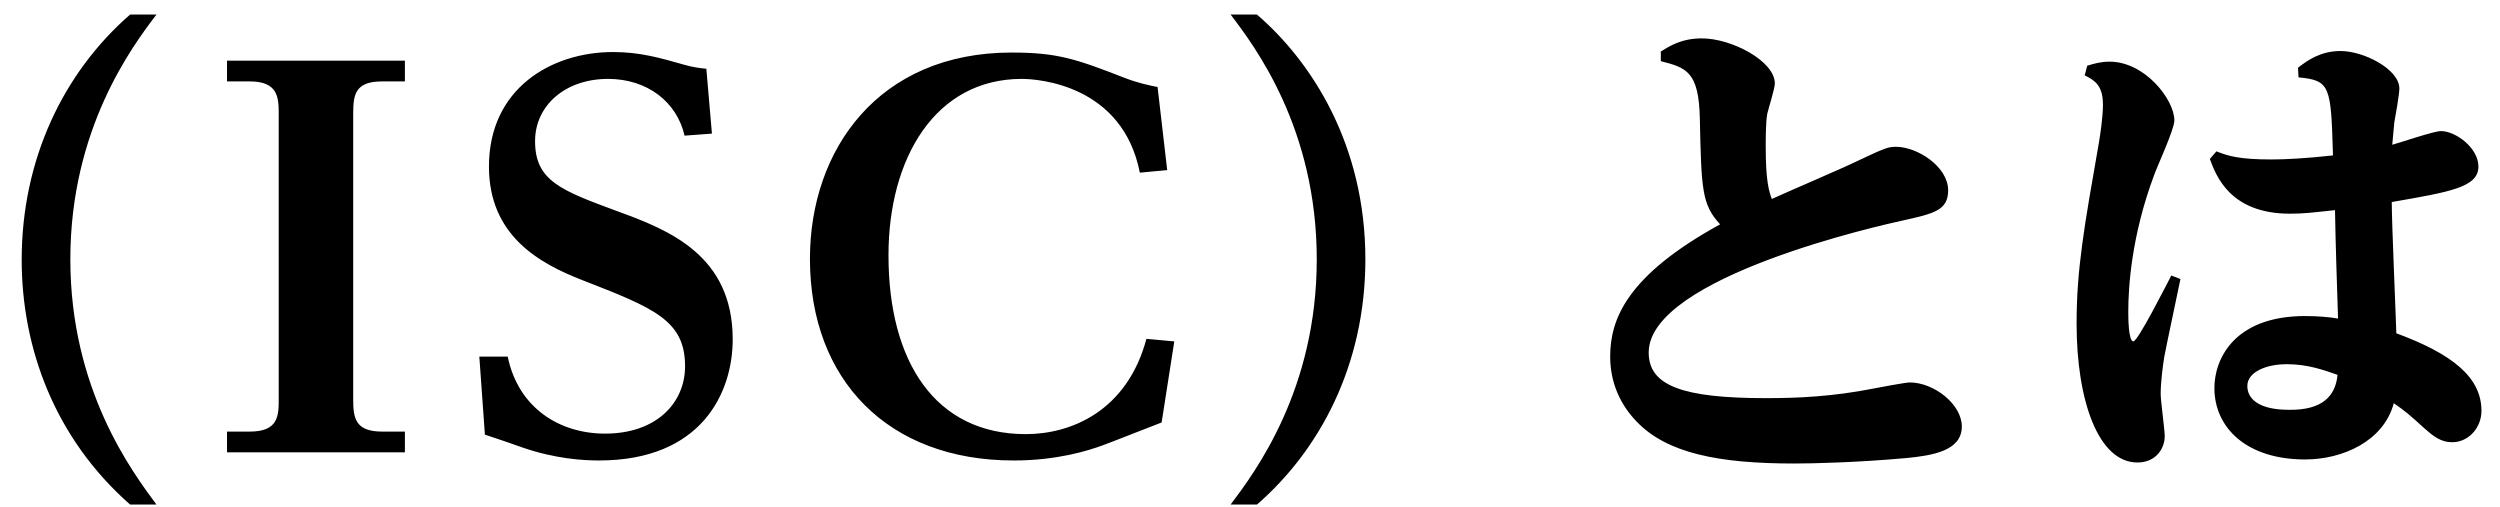
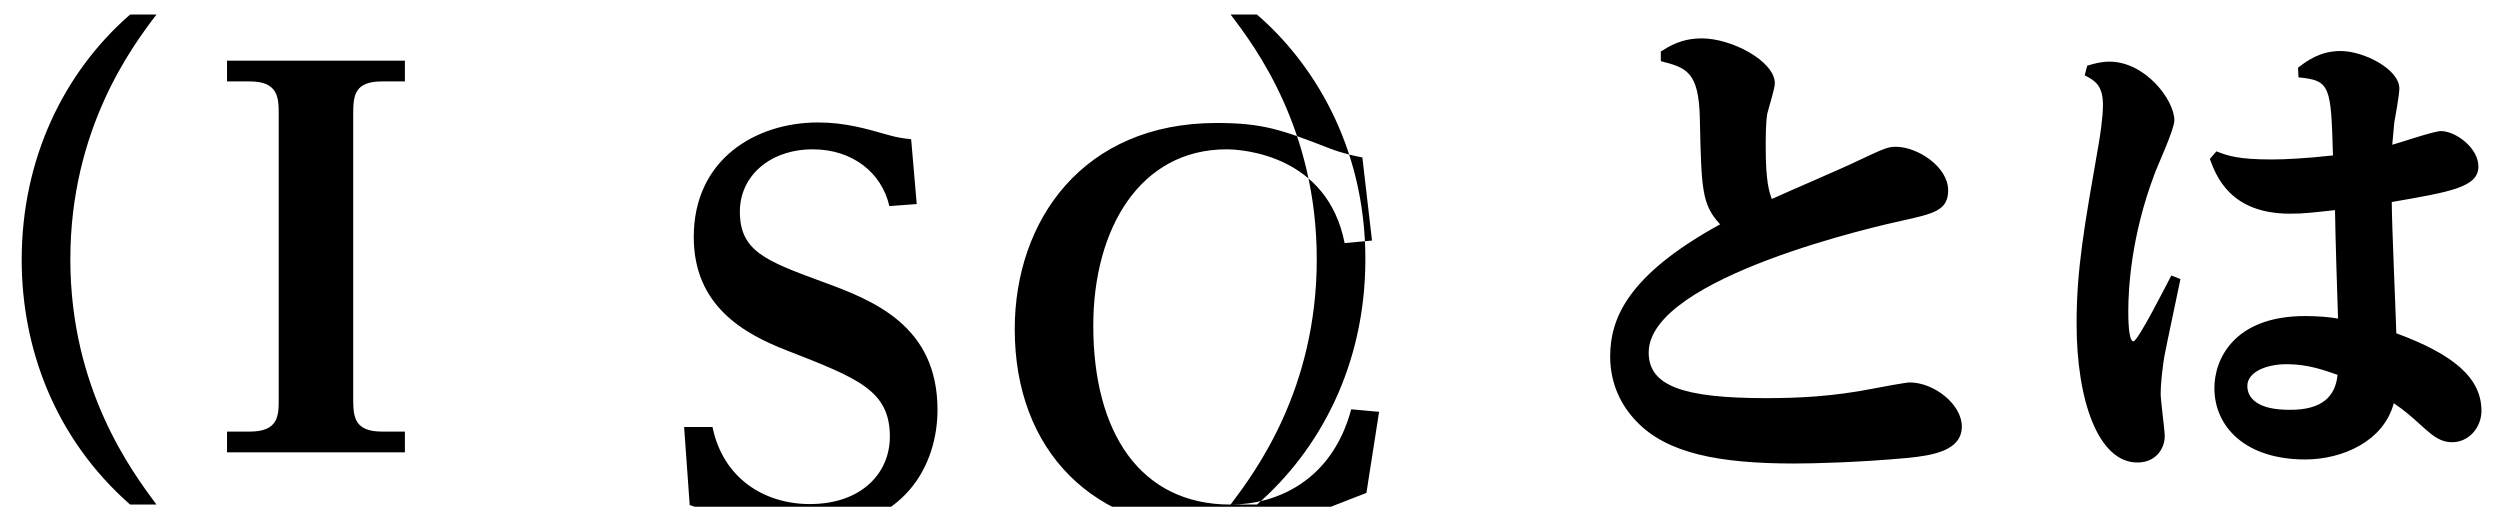
<svg xmlns="http://www.w3.org/2000/svg" viewBox="0 0 74 15">
-   <path fill-rule="evenodd" d="M70.796 5.98c0 .615.12 3.33.135 3.885 1.665.615 2.52 1.305 2.52 2.295 0 .495-.375.93-.87.93-.33 0-.555-.18-.795-.39-.495-.45-.585-.525-.93-.765-.3 1.125-1.515 1.665-2.625 1.665-1.74 0-2.685-.945-2.685-2.115 0-.855.585-2.13 2.685-2.13.36 0 .735.03.975.075-.03-.915-.075-2.265-.09-3.21-.705.075-.915.105-1.335.105-1.785 0-2.19-1.14-2.37-1.62l.195-.225c.345.135.66.24 1.635.24.375 0 1.02-.03 1.815-.12-.06-2.055-.075-2.22-1.02-2.31l-.015-.285c.27-.21.66-.495 1.26-.495.69 0 1.74.54 1.74 1.11 0 .165-.12.855-.15 1.005-.03.3-.045.495-.06.66.225-.06 1.23-.405 1.44-.405.435 0 1.11.495 1.11 1.05 0 .615-.84.75-2.565 1.05zm-3.105 4.8c-.63 0-1.17.24-1.17.645 0 .375.33.705 1.23.705.99.015 1.38-.405 1.44-1.035-.39-.135-.87-.315-1.5-.315zm-3.42-2.625l.27.105c-.075.375-.42 1.98-.48 2.31-.045.285-.105.75-.105 1.095 0 .195.12 1.065.12 1.245 0 .36-.255.78-.809.78-1.155 0-1.8-1.83-1.8-4.11 0-1.62.225-2.865.66-5.355.03-.18.12-.735.12-1.125 0-.57-.24-.72-.54-.87l.075-.285c.195-.06.405-.12.66-.12 1.05 0 1.919 1.125 1.919 1.74 0 .27-.525 1.395-.6 1.62-.674 1.8-.764 3.33-.764 4.035 0 .15 0 .885.15.885.134 0 .974-1.665 1.124-1.95zm-11.991 3.63c.93 0 1.965-.045 3.18-.285.135-.03.96-.18 1.065-.18.72 0 1.545.645 1.545 1.305 0 .72-.87.855-1.605.93-1.485.135-2.79.165-3.36.165-2.22 0-3.765-.3-4.664-1.245-.45-.465-.78-1.11-.78-1.92 0-1.11.495-2.4 3.254-3.915-.54-.585-.555-1.02-.6-3.135-.03-1.395-.405-1.5-1.155-1.695v-.285c.24-.149.6-.389 1.215-.389.885 0 2.16.674 2.16 1.334 0 .15-.195.765-.225.9-.045.27-.045.72-.045.99 0 1.035.105 1.32.18 1.53.39-.18 2.175-.945 2.535-1.125.825-.39.915-.42 1.14-.42.63 0 1.545.585 1.545 1.29 0 .6-.435.69-1.38.9-.48.105-7.484 1.65-7.484 3.9 0 .99 1.019 1.35 3.479 1.35zm-15.854 3.15c.735-.975 2.55-3.405 2.55-7.26 0-3.87-1.83-6.299-2.55-7.244h.78c1.62 1.394 3.209 3.854 3.209 7.244 0 3.165-1.379 5.67-3.209 7.26h-.78zm-6.062-2.085c1.35 0 3-.69 3.57-2.82l.825.075-.375 2.4c-.285.105-1.485.585-1.74.675-.45.165-1.365.45-2.64.45-3.72 0-6.03-2.385-6.03-5.97 0-3.225 2.025-6.105 5.97-6.105 1.365 0 1.92.195 3.345.75.39.15.735.225.975.27l.285 2.46-.81.075c-.51-2.595-3-2.775-3.495-2.775-2.565 0-3.945 2.355-3.945 5.22 0 3.15 1.38 5.295 4.065 5.295zm-8.676-2.805c0 1.575-.915 3.585-3.96 3.585-.45 0-1.29-.045-2.28-.39-.24-.09-.735-.255-1.095-.375l-.165-2.31h.84c.315 1.53 1.545 2.28 2.88 2.28 1.53 0 2.37-.915 2.37-1.995 0-1.365-.93-1.725-3.045-2.55-1.275-.495-2.76-1.32-2.76-3.36 0-2.31 1.845-3.39 3.675-3.39.81 0 1.41.18 2.1.375.255.075.495.105.66.12l.165 1.92-.81.06c-.225-.99-1.095-1.68-2.265-1.68-1.26 0-2.16.78-2.16 1.845 0 1.17.765 1.455 2.43 2.07 1.53.555 3.42 1.305 3.42 3.795zM6.72 12.775h.675c.84 0 .855-.465.855-.945V3.355c0-.48-.03-.945-.855-.945H6.72v-.615h5.265v.615h-.675c-.795 0-.855.39-.855.945v8.475c0 .54.06.945.855.945h.675v.615H6.72v-.615zm-2.869 2.16C1.617 12.97.642 10.3.642 7.69c0-2.985 1.245-5.55 3.209-7.259h.78c-.72.945-2.549 3.389-2.549 7.244s1.829 6.285 2.549 7.26h-.78z" />
+   <path fill-rule="evenodd" d="M70.796 5.98c0 .615.12 3.33.135 3.885 1.665.615 2.52 1.305 2.52 2.295 0 .495-.375.93-.87.93-.33 0-.555-.18-.795-.39-.495-.45-.585-.525-.93-.765-.3 1.125-1.515 1.665-2.625 1.665-1.74 0-2.685-.945-2.685-2.115 0-.855.585-2.13 2.685-2.13.36 0 .735.03.975.075-.03-.915-.075-2.265-.09-3.21-.705.075-.915.105-1.335.105-1.785 0-2.19-1.14-2.37-1.62l.195-.225c.345.135.66.24 1.635.24.375 0 1.02-.03 1.815-.12-.06-2.055-.075-2.22-1.02-2.31l-.015-.285c.27-.21.66-.495 1.26-.495.69 0 1.74.54 1.74 1.11 0 .165-.12.855-.15 1.005-.03.3-.045.495-.06.66.225-.06 1.23-.405 1.44-.405.435 0 1.11.495 1.11 1.05 0 .615-.84.75-2.565 1.05zm-3.105 4.8c-.63 0-1.17.24-1.17.645 0 .375.33.705 1.23.705.99.015 1.38-.405 1.44-1.035-.39-.135-.87-.315-1.5-.315zm-3.42-2.625l.27.105c-.075.375-.42 1.98-.48 2.31-.045.285-.105.75-.105 1.095 0 .195.12 1.065.12 1.245 0 .36-.255.78-.809.78-1.155 0-1.8-1.83-1.8-4.11 0-1.62.225-2.865.66-5.355.03-.18.12-.735.12-1.125 0-.57-.24-.72-.54-.87l.075-.285c.195-.06.405-.12.66-.12 1.05 0 1.919 1.125 1.919 1.74 0 .27-.525 1.395-.6 1.62-.674 1.8-.764 3.33-.764 4.035 0 .15 0 .885.15.885.134 0 .974-1.665 1.124-1.95zm-11.991 3.63c.93 0 1.965-.045 3.18-.285.135-.03.96-.18 1.065-.18.72 0 1.545.645 1.545 1.305 0 .72-.87.855-1.605.93-1.485.135-2.79.165-3.36.165-2.22 0-3.765-.3-4.664-1.245-.45-.465-.78-1.11-.78-1.92 0-1.11.495-2.4 3.254-3.915-.54-.585-.555-1.02-.6-3.135-.03-1.395-.405-1.5-1.155-1.695v-.285c.24-.149.6-.389 1.215-.389.885 0 2.16.674 2.16 1.334 0 .15-.195.765-.225.9-.045.27-.045.72-.045.99 0 1.035.105 1.32.18 1.53.39-.18 2.175-.945 2.535-1.125.825-.39.915-.42 1.14-.42.63 0 1.545.585 1.545 1.29 0 .6-.435.69-1.38.9-.48.105-7.484 1.65-7.484 3.9 0 .99 1.019 1.35 3.479 1.35zm-15.854 3.15c.735-.975 2.55-3.405 2.55-7.26 0-3.87-1.83-6.299-2.55-7.244h.78c1.62 1.394 3.209 3.854 3.209 7.244 0 3.165-1.379 5.67-3.209 7.26h-.78zc1.35 0 3-.69 3.57-2.82l.825.075-.375 2.4c-.285.105-1.485.585-1.74.675-.45.165-1.365.45-2.64.45-3.72 0-6.03-2.385-6.03-5.97 0-3.225 2.025-6.105 5.97-6.105 1.365 0 1.92.195 3.345.75.39.15.735.225.975.27l.285 2.46-.81.075c-.51-2.595-3-2.775-3.495-2.775-2.565 0-3.945 2.355-3.945 5.22 0 3.15 1.38 5.295 4.065 5.295zm-8.676-2.805c0 1.575-.915 3.585-3.96 3.585-.45 0-1.29-.045-2.28-.39-.24-.09-.735-.255-1.095-.375l-.165-2.31h.84c.315 1.53 1.545 2.28 2.88 2.28 1.53 0 2.37-.915 2.37-1.995 0-1.365-.93-1.725-3.045-2.55-1.275-.495-2.76-1.32-2.76-3.36 0-2.31 1.845-3.39 3.675-3.39.81 0 1.41.18 2.1.375.255.075.495.105.66.12l.165 1.92-.81.06c-.225-.99-1.095-1.68-2.265-1.68-1.26 0-2.16.78-2.16 1.845 0 1.17.765 1.455 2.43 2.07 1.53.555 3.42 1.305 3.42 3.795zM6.72 12.775h.675c.84 0 .855-.465.855-.945V3.355c0-.48-.03-.945-.855-.945H6.72v-.615h5.265v.615h-.675c-.795 0-.855.39-.855.945v8.475c0 .54.06.945.855.945h.675v.615H6.72v-.615zm-2.869 2.16C1.617 12.97.642 10.3.642 7.69c0-2.985 1.245-5.55 3.209-7.259h.78c-.72.945-2.549 3.389-2.549 7.244s1.829 6.285 2.549 7.26h-.78z" />
</svg>